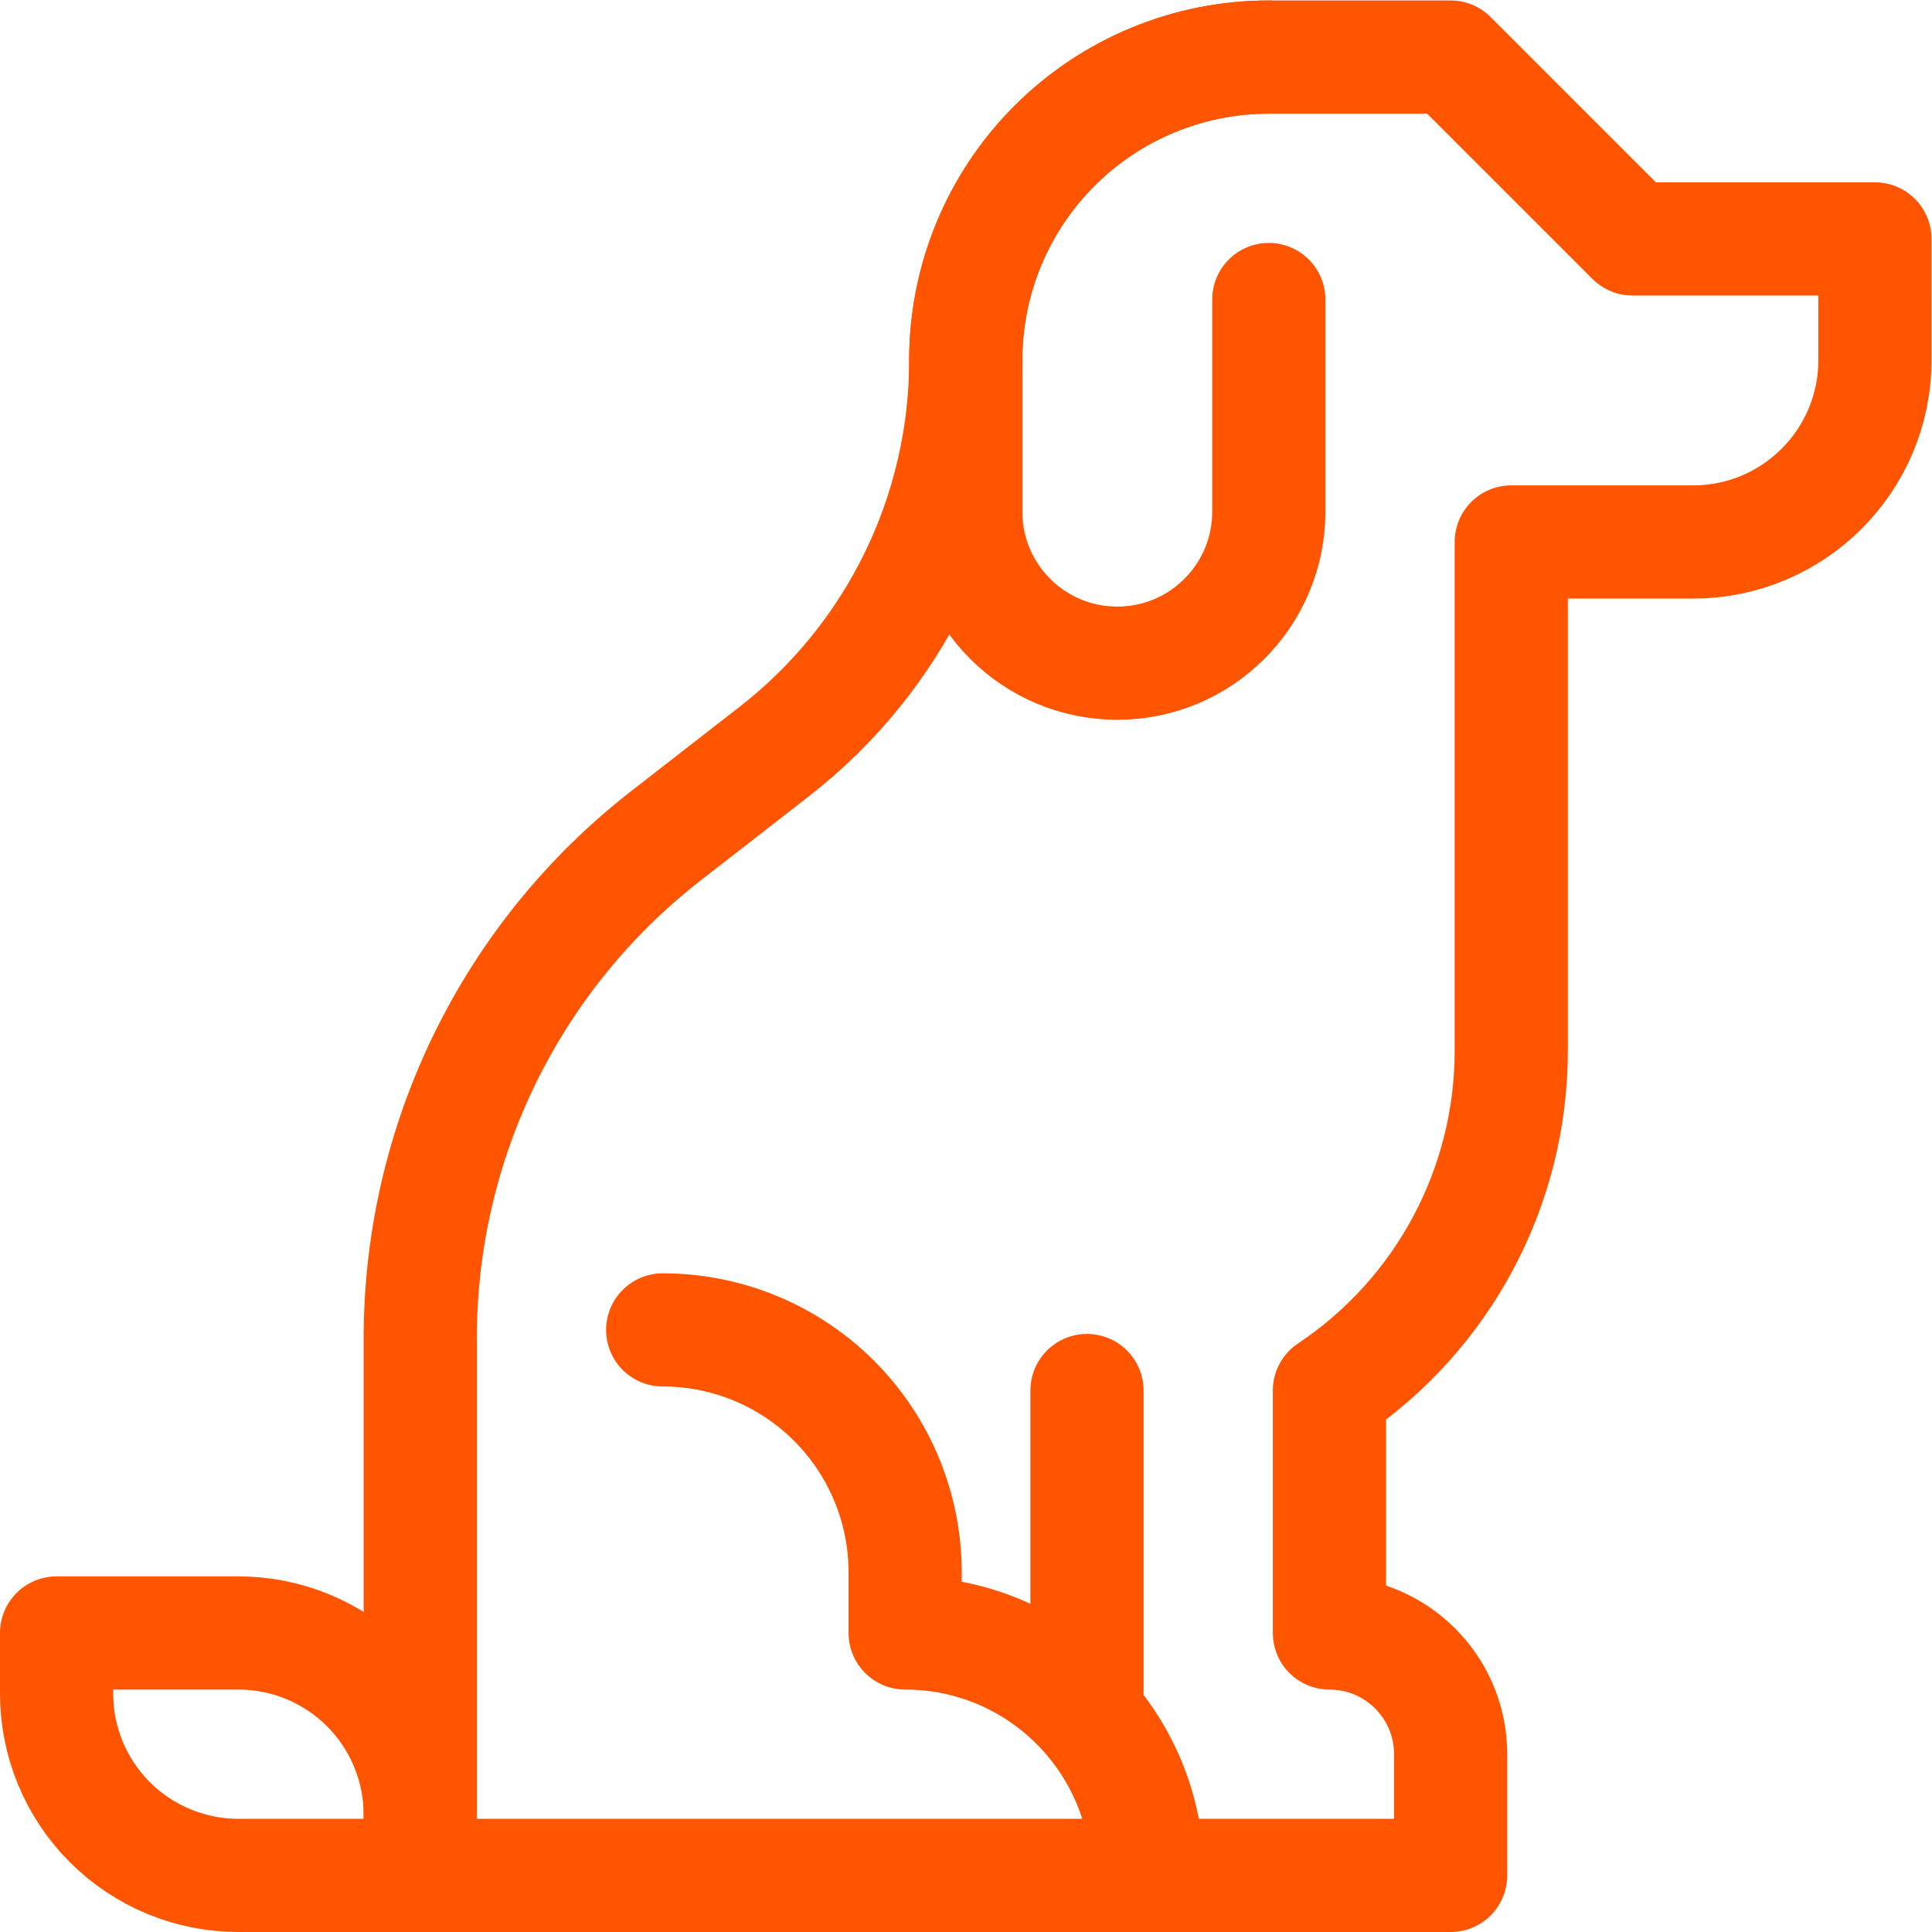
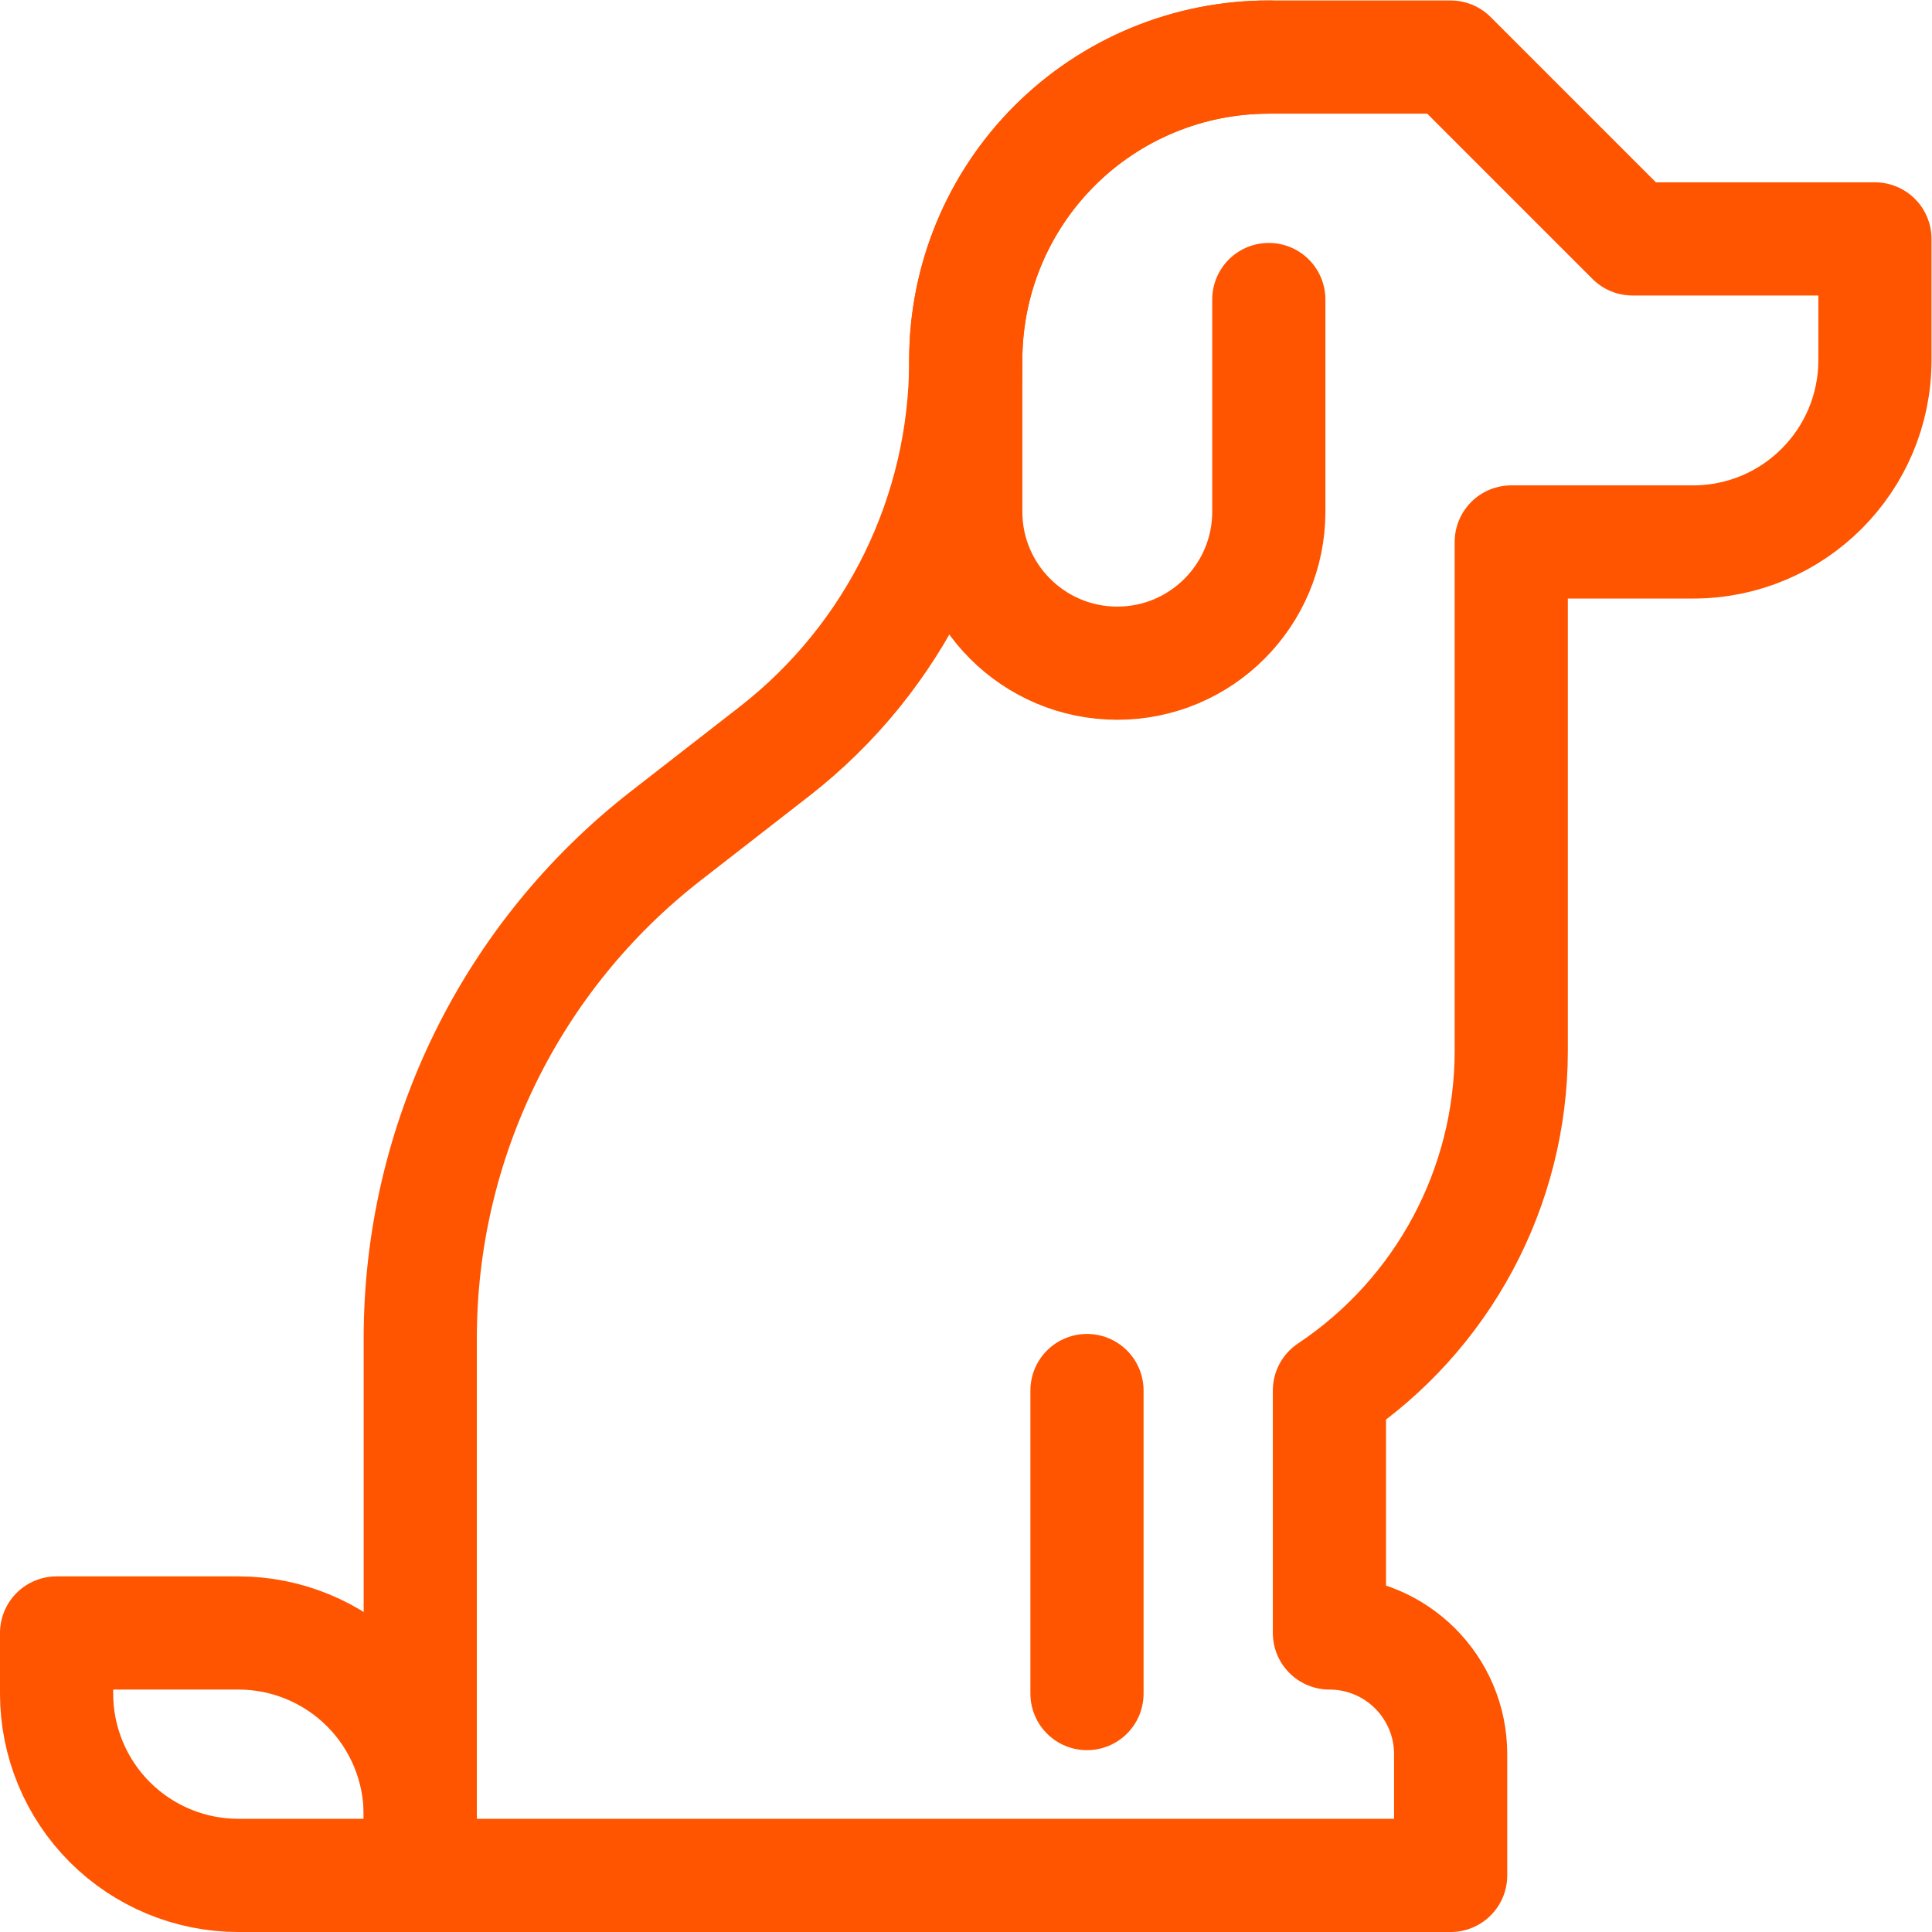
<svg xmlns="http://www.w3.org/2000/svg" version="1.1" id="svg2406" xml:space="preserve" width="300" height="300" viewBox="0 0 682.667 682.667">
  <g width="100%" height="100%" transform="matrix(1,0,0,1,0,0)">
    <defs id="defs2410">
      <clipPath clipPathUnits="userSpaceOnUse" id="clipPath2420">
-         <path d="M 0,512 H 512 V 0 H 0 Z" id="path2418" fill="#ff5400" fill-opacity="1" data-original-color="#000000ff" stroke="none" stroke-opacity="1" />
+         <path d="M 0,512 H 512 V 0 H 0 " id="path2418" fill="#ff5400" fill-opacity="1" data-original-color="#000000ff" stroke="none" stroke-opacity="1" />
      </clipPath>
    </defs>
    <g id="g2412" transform="matrix(1.333,0,0,-1.333,0,682.667)">
      <g id="g2414">
        <g id="g2416" clip-path="url(#clipPath2420)">
          <g id="g2422" transform="translate(111.4,15)">
            <path d="m 0,0 h 273.133 v 32.134 c 0,17.746 -14.388,32.133 -32.133,32.133 v 64.266 c 30.108,20.075 48.199,53.872 48.199,90.063 v 134.871 h 48.2 c 26.623,0 48.201,21.58 48.201,48.2 V 433.8 h -64.267 l -48.2,48.2 h -48.2 -0.016 c -21.305,0 -41.733,-8.462 -56.796,-23.524 C 153.059,443.413 144.6,422.984 144.6,401.683 v -0.016 -0.004 C 144.6,361.116 125.882,322.841 93.877,297.946 84.582,290.721 74.766,283.088 65.126,275.588 24.035,243.627 0,194.483 0,142.425 Z" style="stroke-linecap: round; stroke-linejoin: round; stroke-miterlimit: 10; stroke-dasharray: none;" id="path2424" fill="none" fill-opacity="1" stroke="#ff5400" stroke-opacity="1" data-original-stroke-color="#000000ff" stroke-width="30" data-original-stroke-width="30" />
          </g>
          <g id="g2426" transform="translate(304.2,15)">
-             <path d="M 0,0 V 0 C 0,35.494 -28.775,64.267 -64.267,64.267 V 80.35 c 0,17.04 -6.772,33.381 -18.822,45.431 -12.042,12.05 -28.39,18.819 -45.429,18.819 h -0.015" style="stroke-linecap: round; stroke-linejoin: round; stroke-miterlimit: 10; stroke-dasharray: none;" id="path2428" fill="none" fill-opacity="1" stroke="#ff5400" stroke-opacity="1" data-original-stroke-color="#000000ff" stroke-width="30" data-original-stroke-width="30" />
-           </g>
+             </g>
          <g id="g2430" transform="translate(336.333,497)">
            <path d="M 0,0 H -0.016 C -21.32,0 -41.749,-8.462 -56.812,-23.524 -71.874,-38.587 -80.333,-59.016 -80.333,-80.317 V -120.5 c 0,-22.184 17.986,-40.167 40.167,-40.167 22.18,0 40.166,17.983 40.166,40.167 v 56.233" style="stroke-linecap: round; stroke-linejoin: round; stroke-miterlimit: 10; stroke-dasharray: none;" id="path2432" fill="none" fill-opacity="1" stroke="#ff5400" stroke-opacity="1" data-original-stroke-color="#000000ff" stroke-width="30" data-original-stroke-width="30" />
          </g>
          <g id="g2434" transform="translate(15,63.2)">
            <path d="M 0,0 C 0,-12.783 5.077,-25.043 14.114,-34.082 23.16,-43.122 35.419,-48.2 48.2,-48.2 h 48.2 v 16.066 C 96.4,-19.35 91.323,-7.091 82.285,1.948 73.24,10.988 60.981,16.066 48.2,16.066 H 0 Z" style="stroke-linecap: round; stroke-linejoin: round; stroke-miterlimit: 10; stroke-dasharray: none;" id="path2436" fill="none" fill-opacity="1" stroke="#ff5400" stroke-opacity="1" data-original-stroke-color="#000000ff" stroke-width="30" data-original-stroke-width="30" />
          </g>
          <g id="g2438" transform="translate(288.134,63.2)">
            <path d="M 0,0 V 80.333" style="stroke-linecap: round; stroke-linejoin: round; stroke-miterlimit: 10; stroke-dasharray: none;" id="path2440" fill="none" fill-opacity="1" stroke="#ff5400" stroke-opacity="1" data-original-stroke-color="#000000ff" stroke-width="30" data-original-stroke-width="30" />
          </g>
        </g>
      </g>
    </g>
  </g>
</svg>